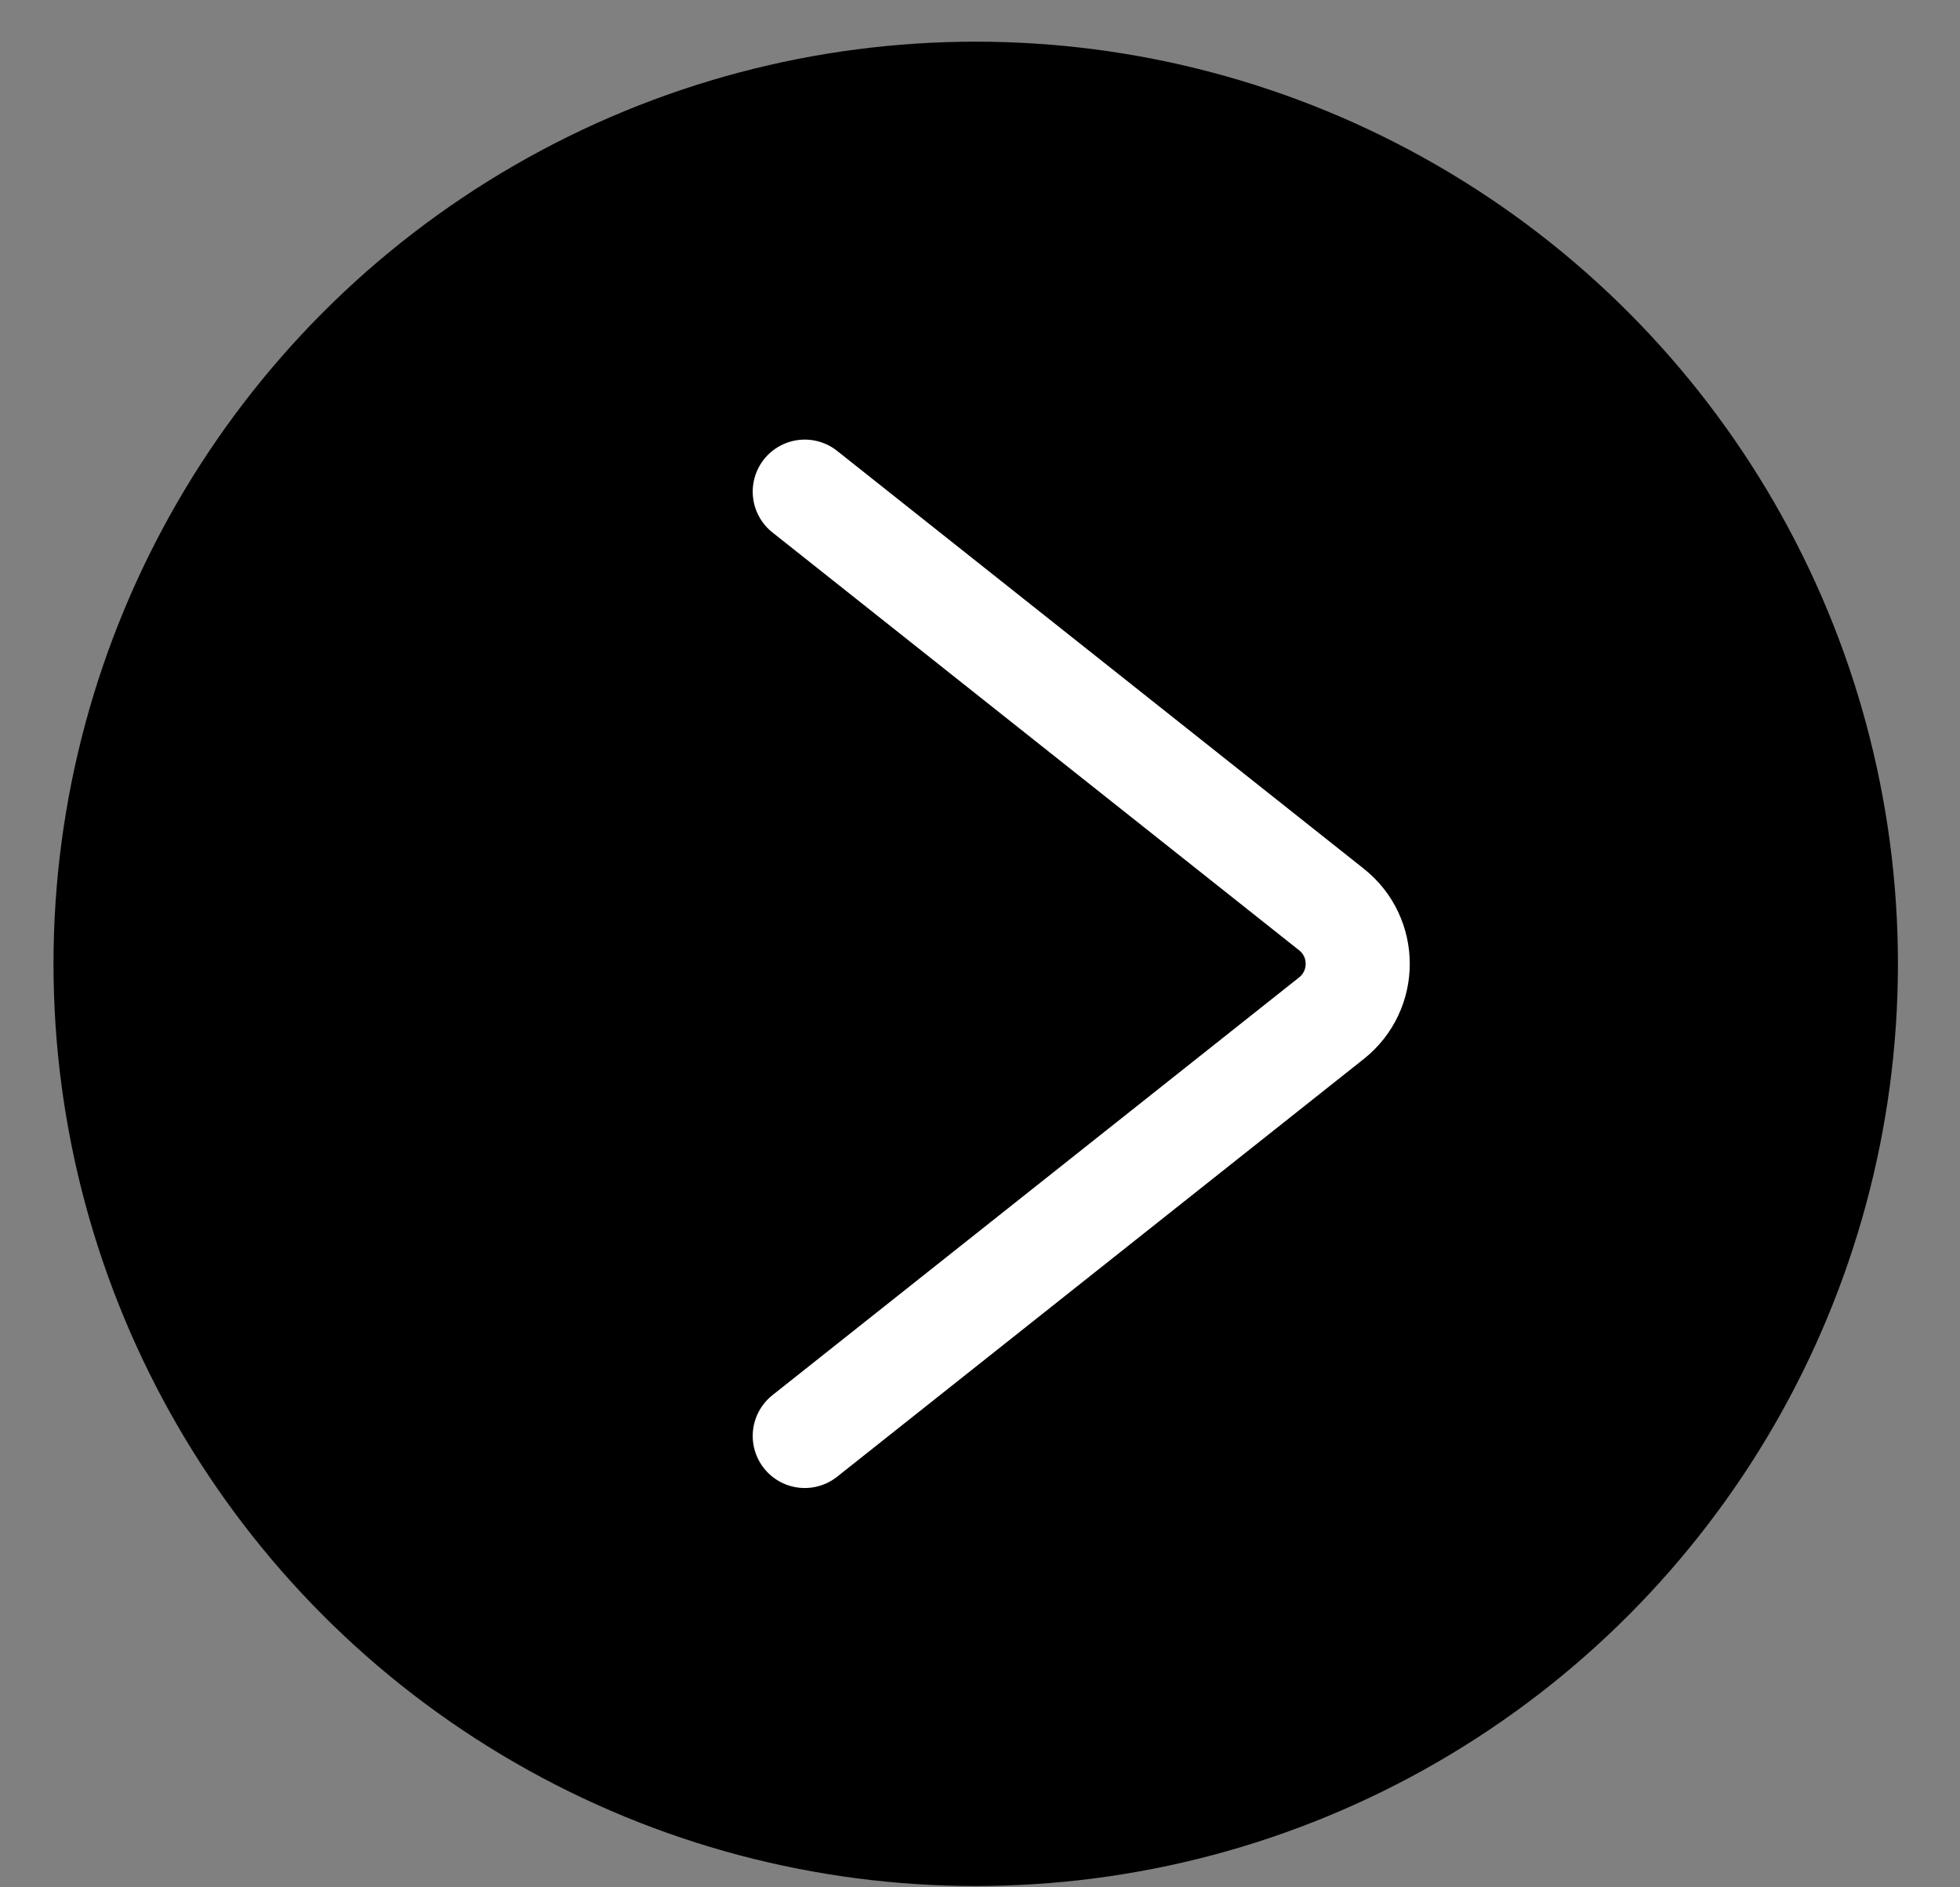
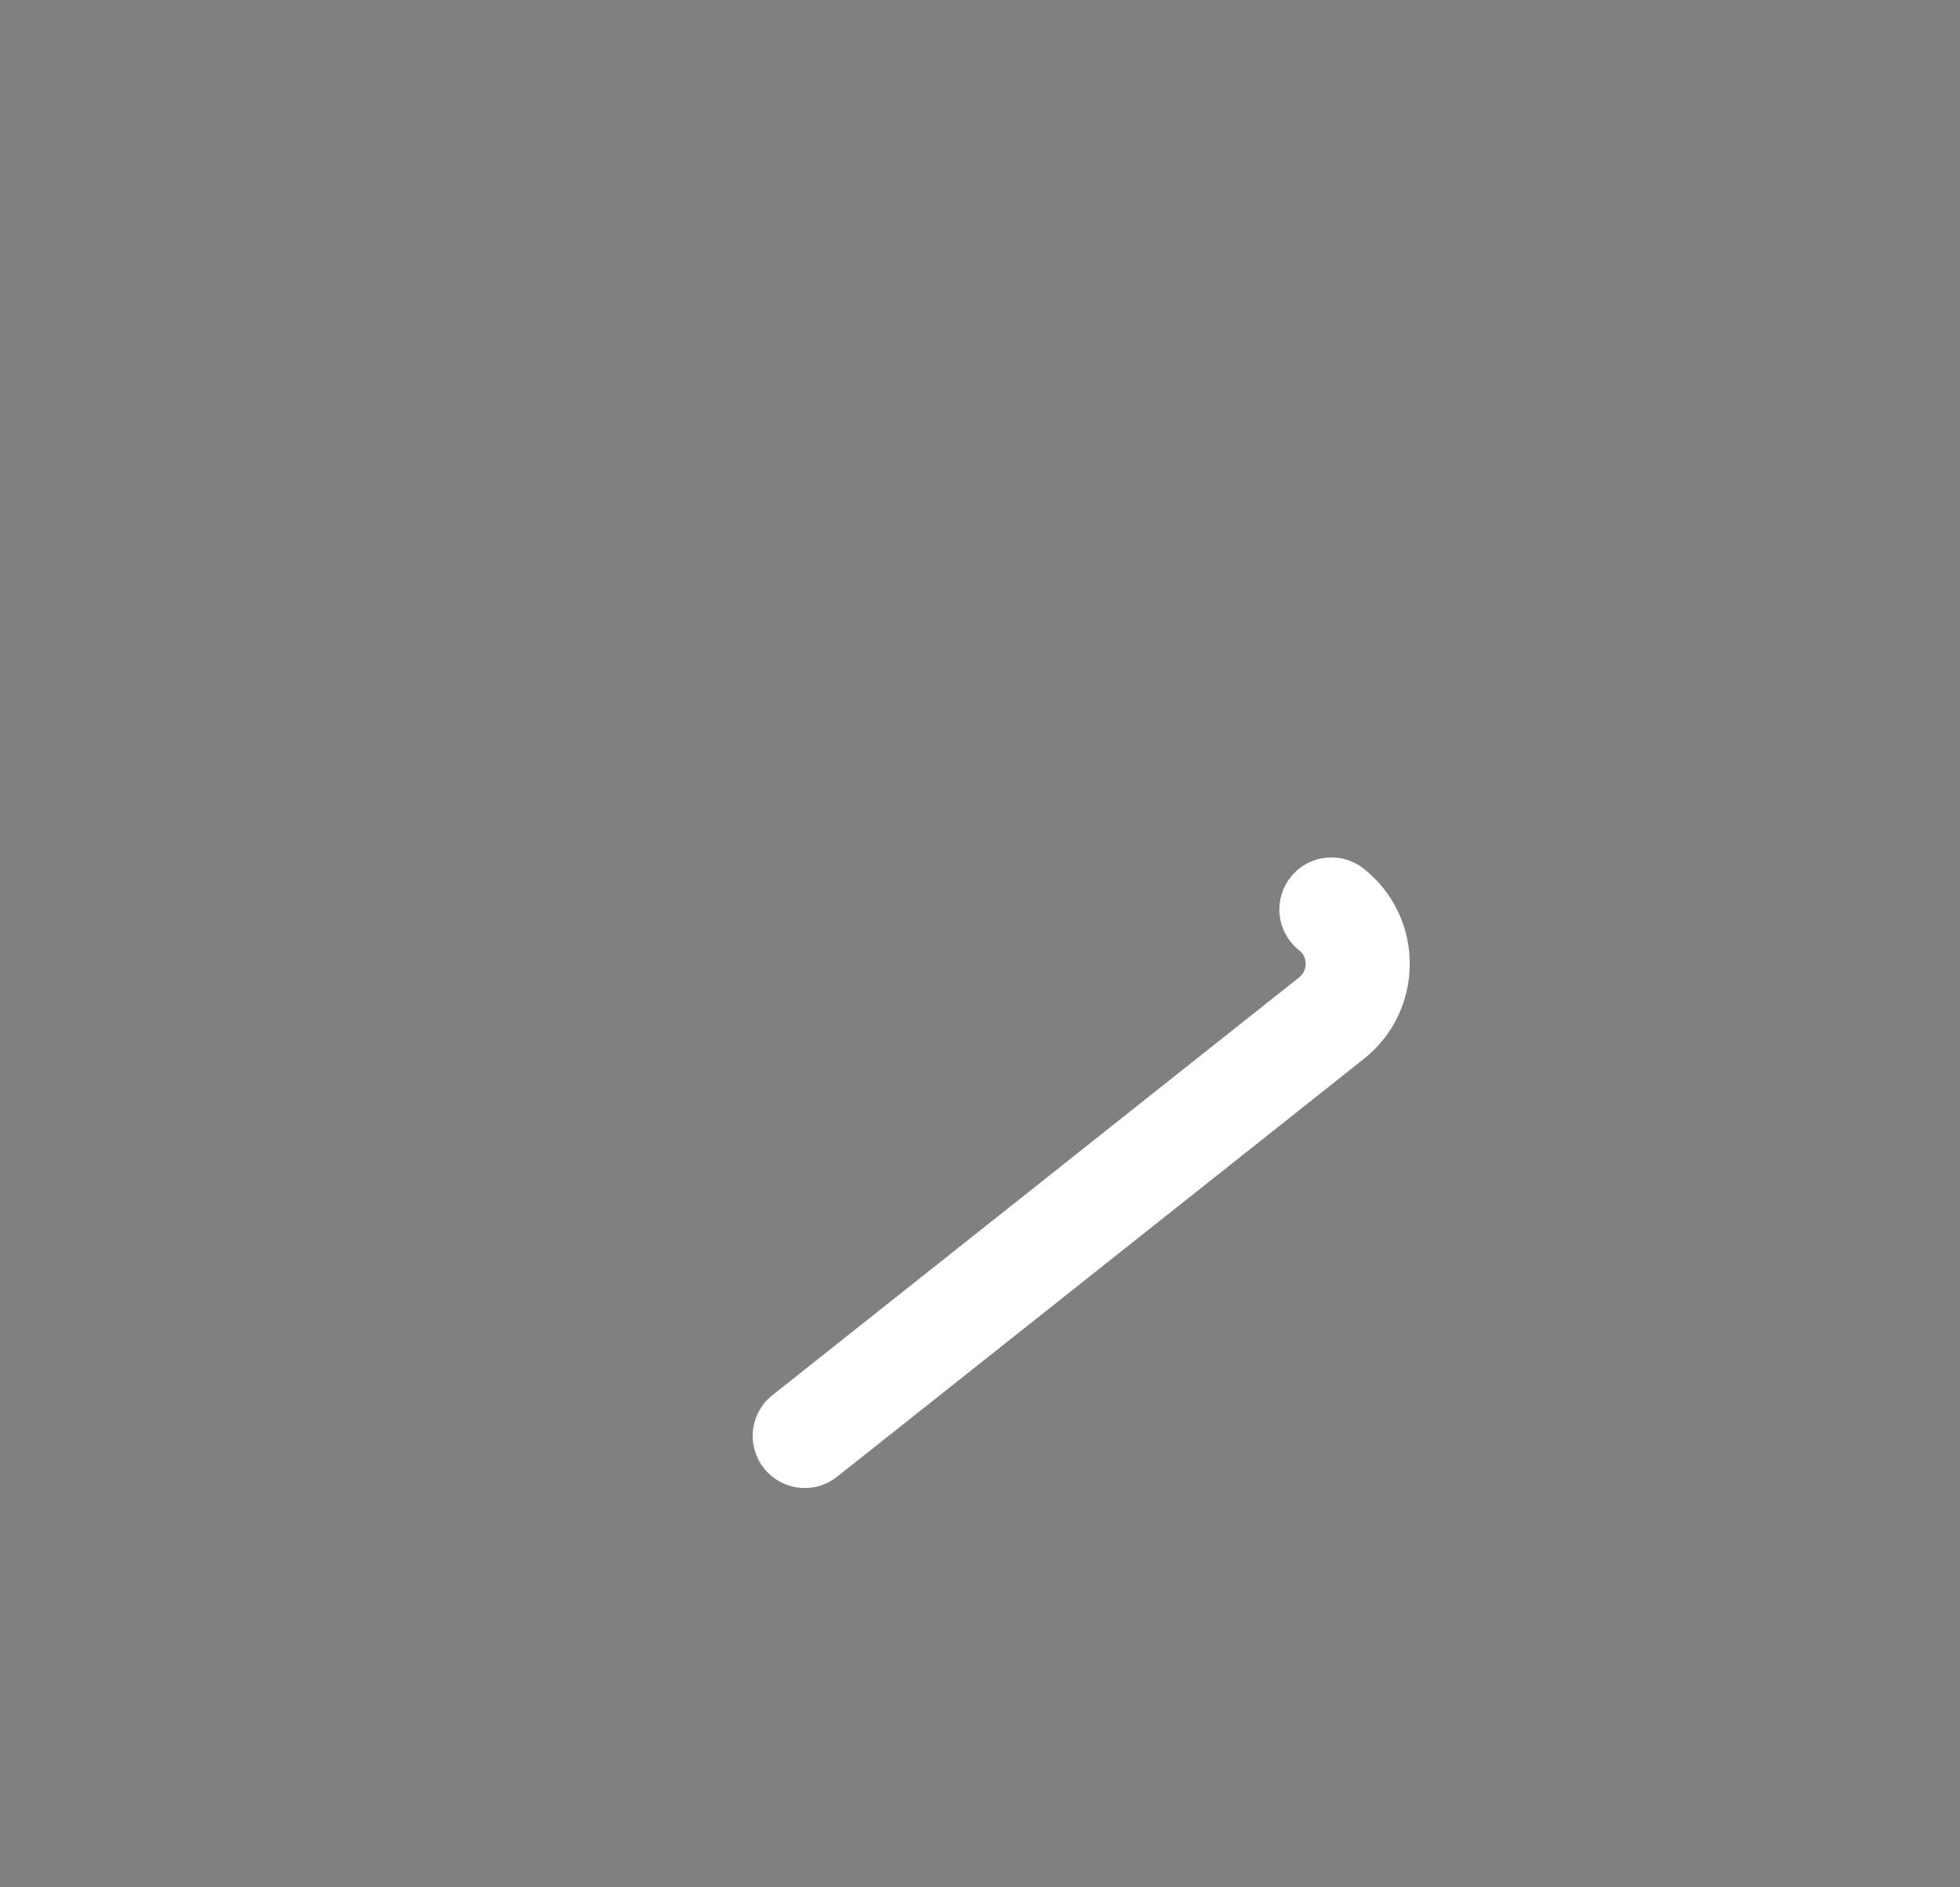
<svg xmlns="http://www.w3.org/2000/svg" width="27" height="26" viewBox="0 0 27 26" fill="none">
  <rect x="0" y="0" width="27" height="26" fill="#808080" stroke="none" />
-   <circle cx="13.441" cy="13.278" r="12.704" fill="black" />
-   <path d="M11.086 19.782L18.341 14.027C18.824 13.644 18.824 12.911 18.341 12.529L11.086 6.773" stroke="white" stroke-width="1.434" stroke-linecap="round" stroke-linejoin="round" />
+   <path d="M11.086 19.782L18.341 14.027C18.824 13.644 18.824 12.911 18.341 12.529" stroke="white" stroke-width="1.434" stroke-linecap="round" stroke-linejoin="round" />
</svg>